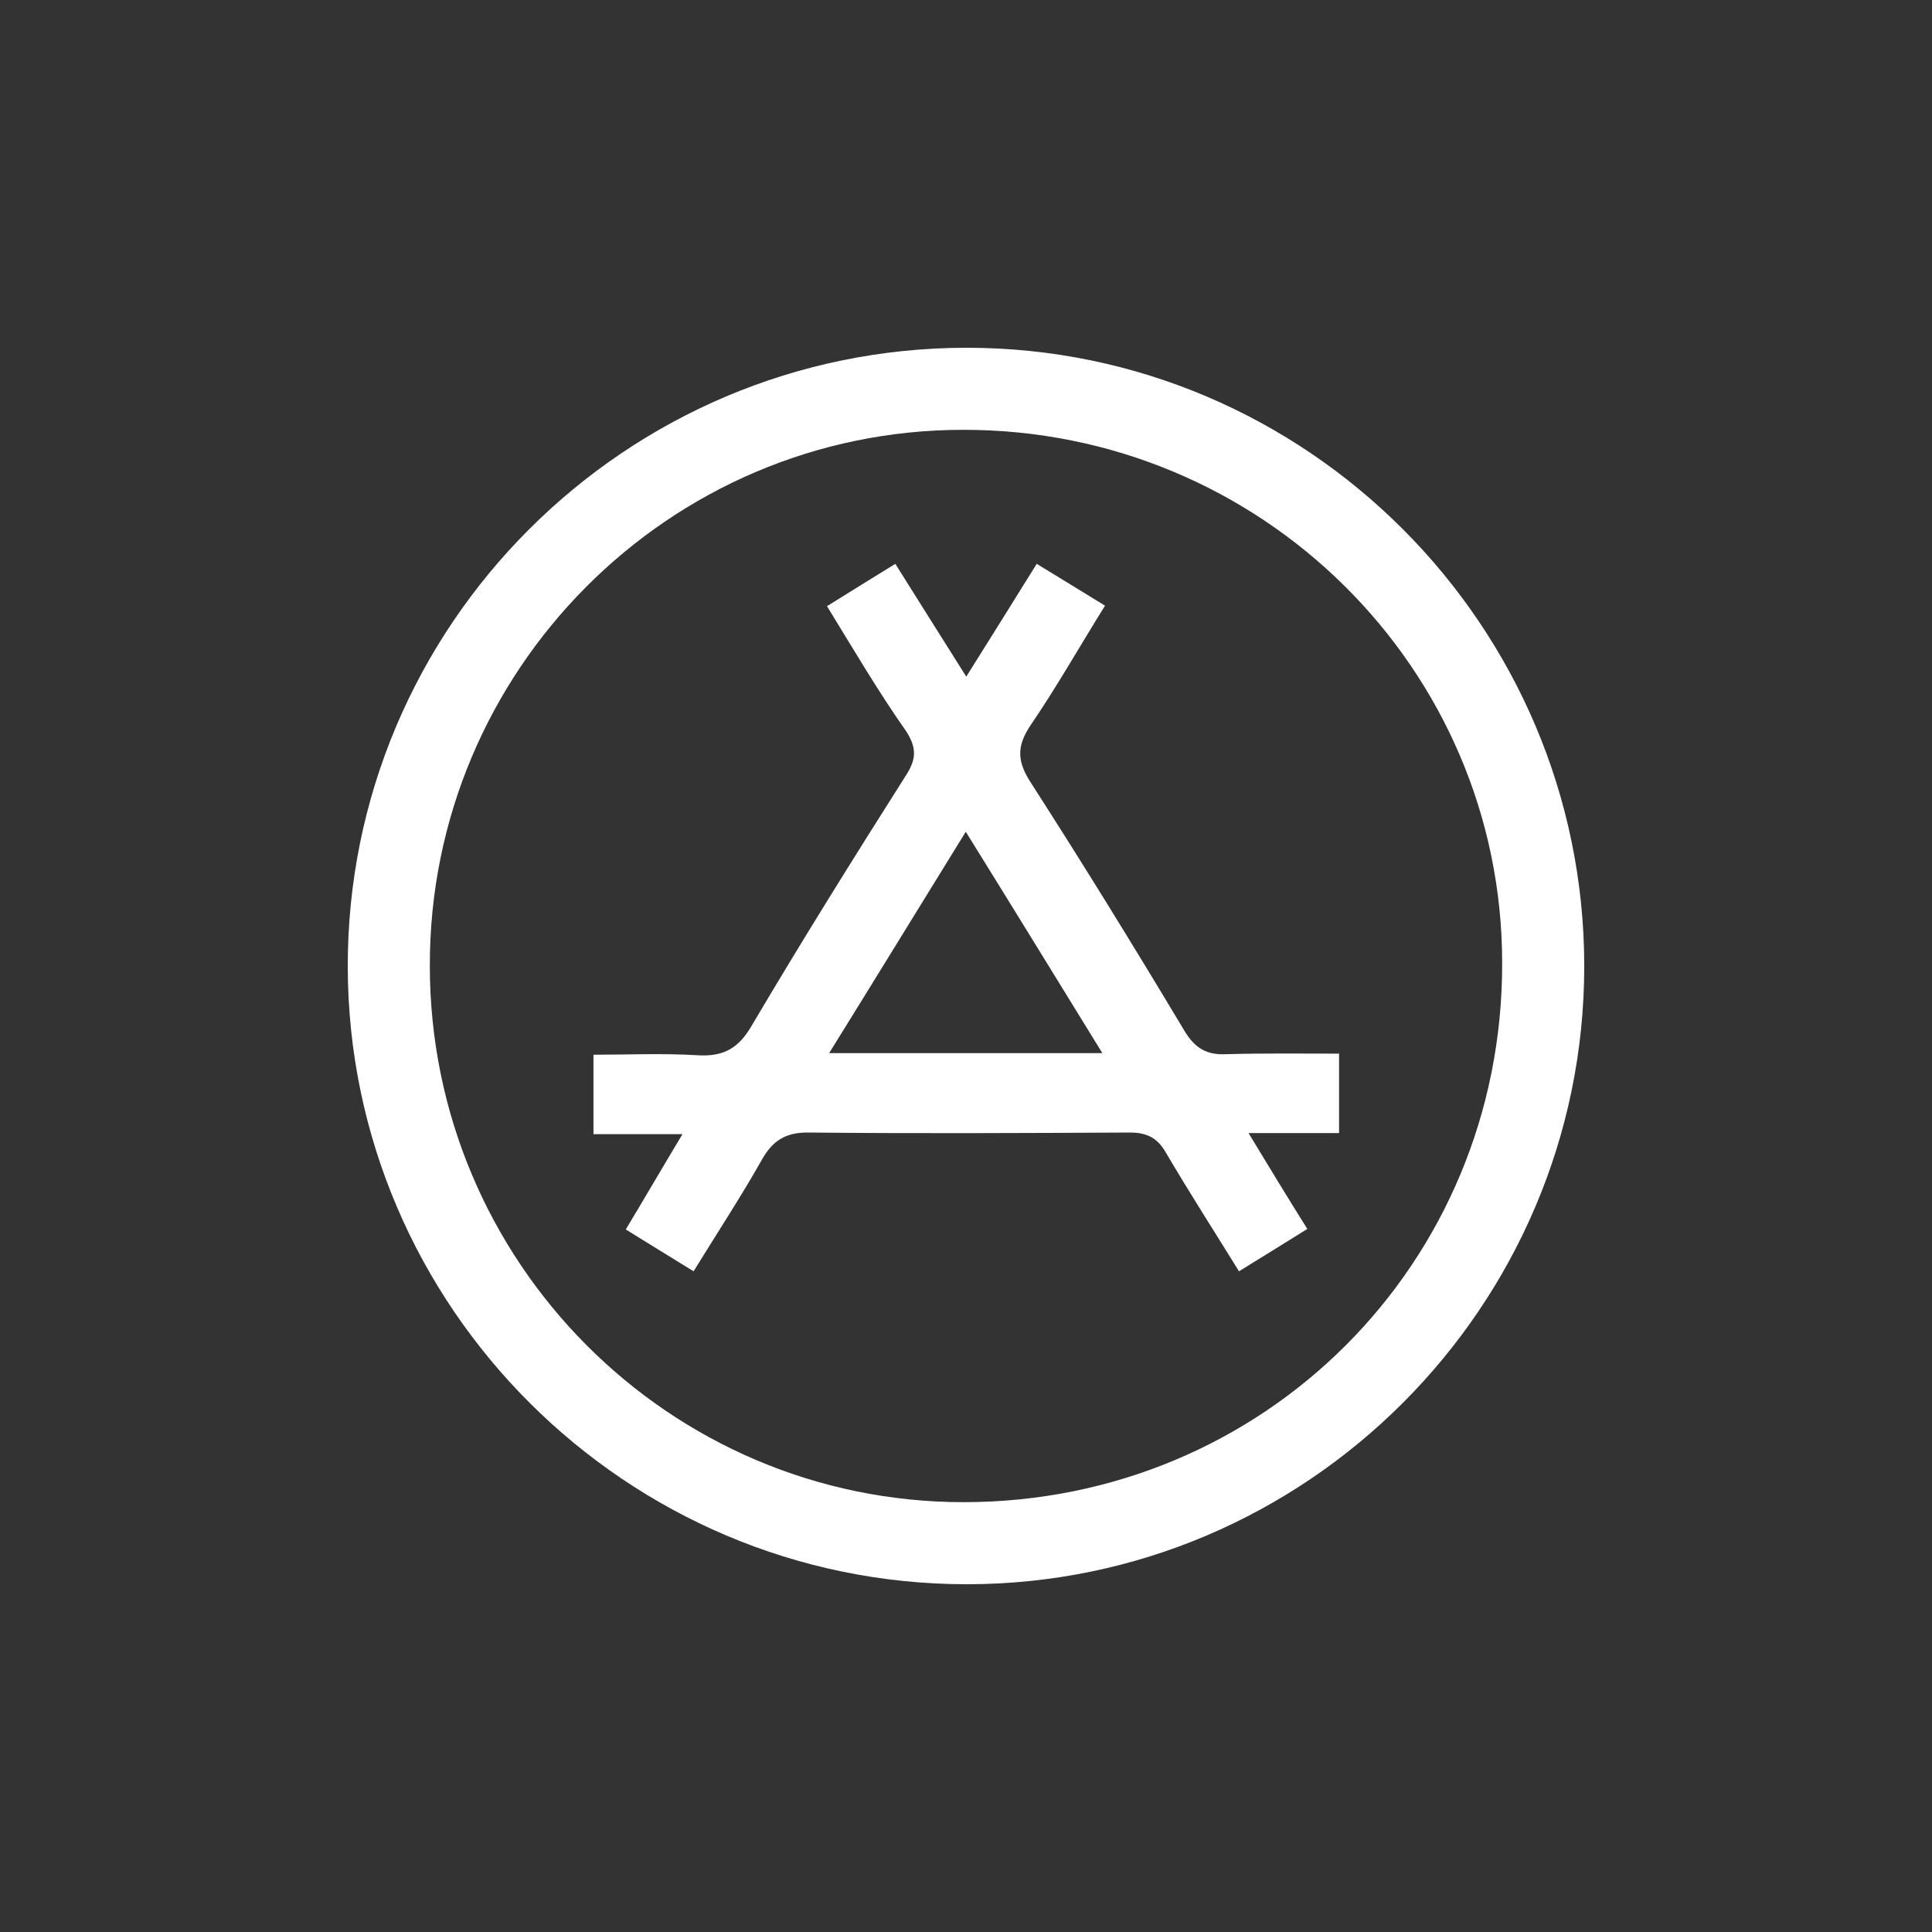
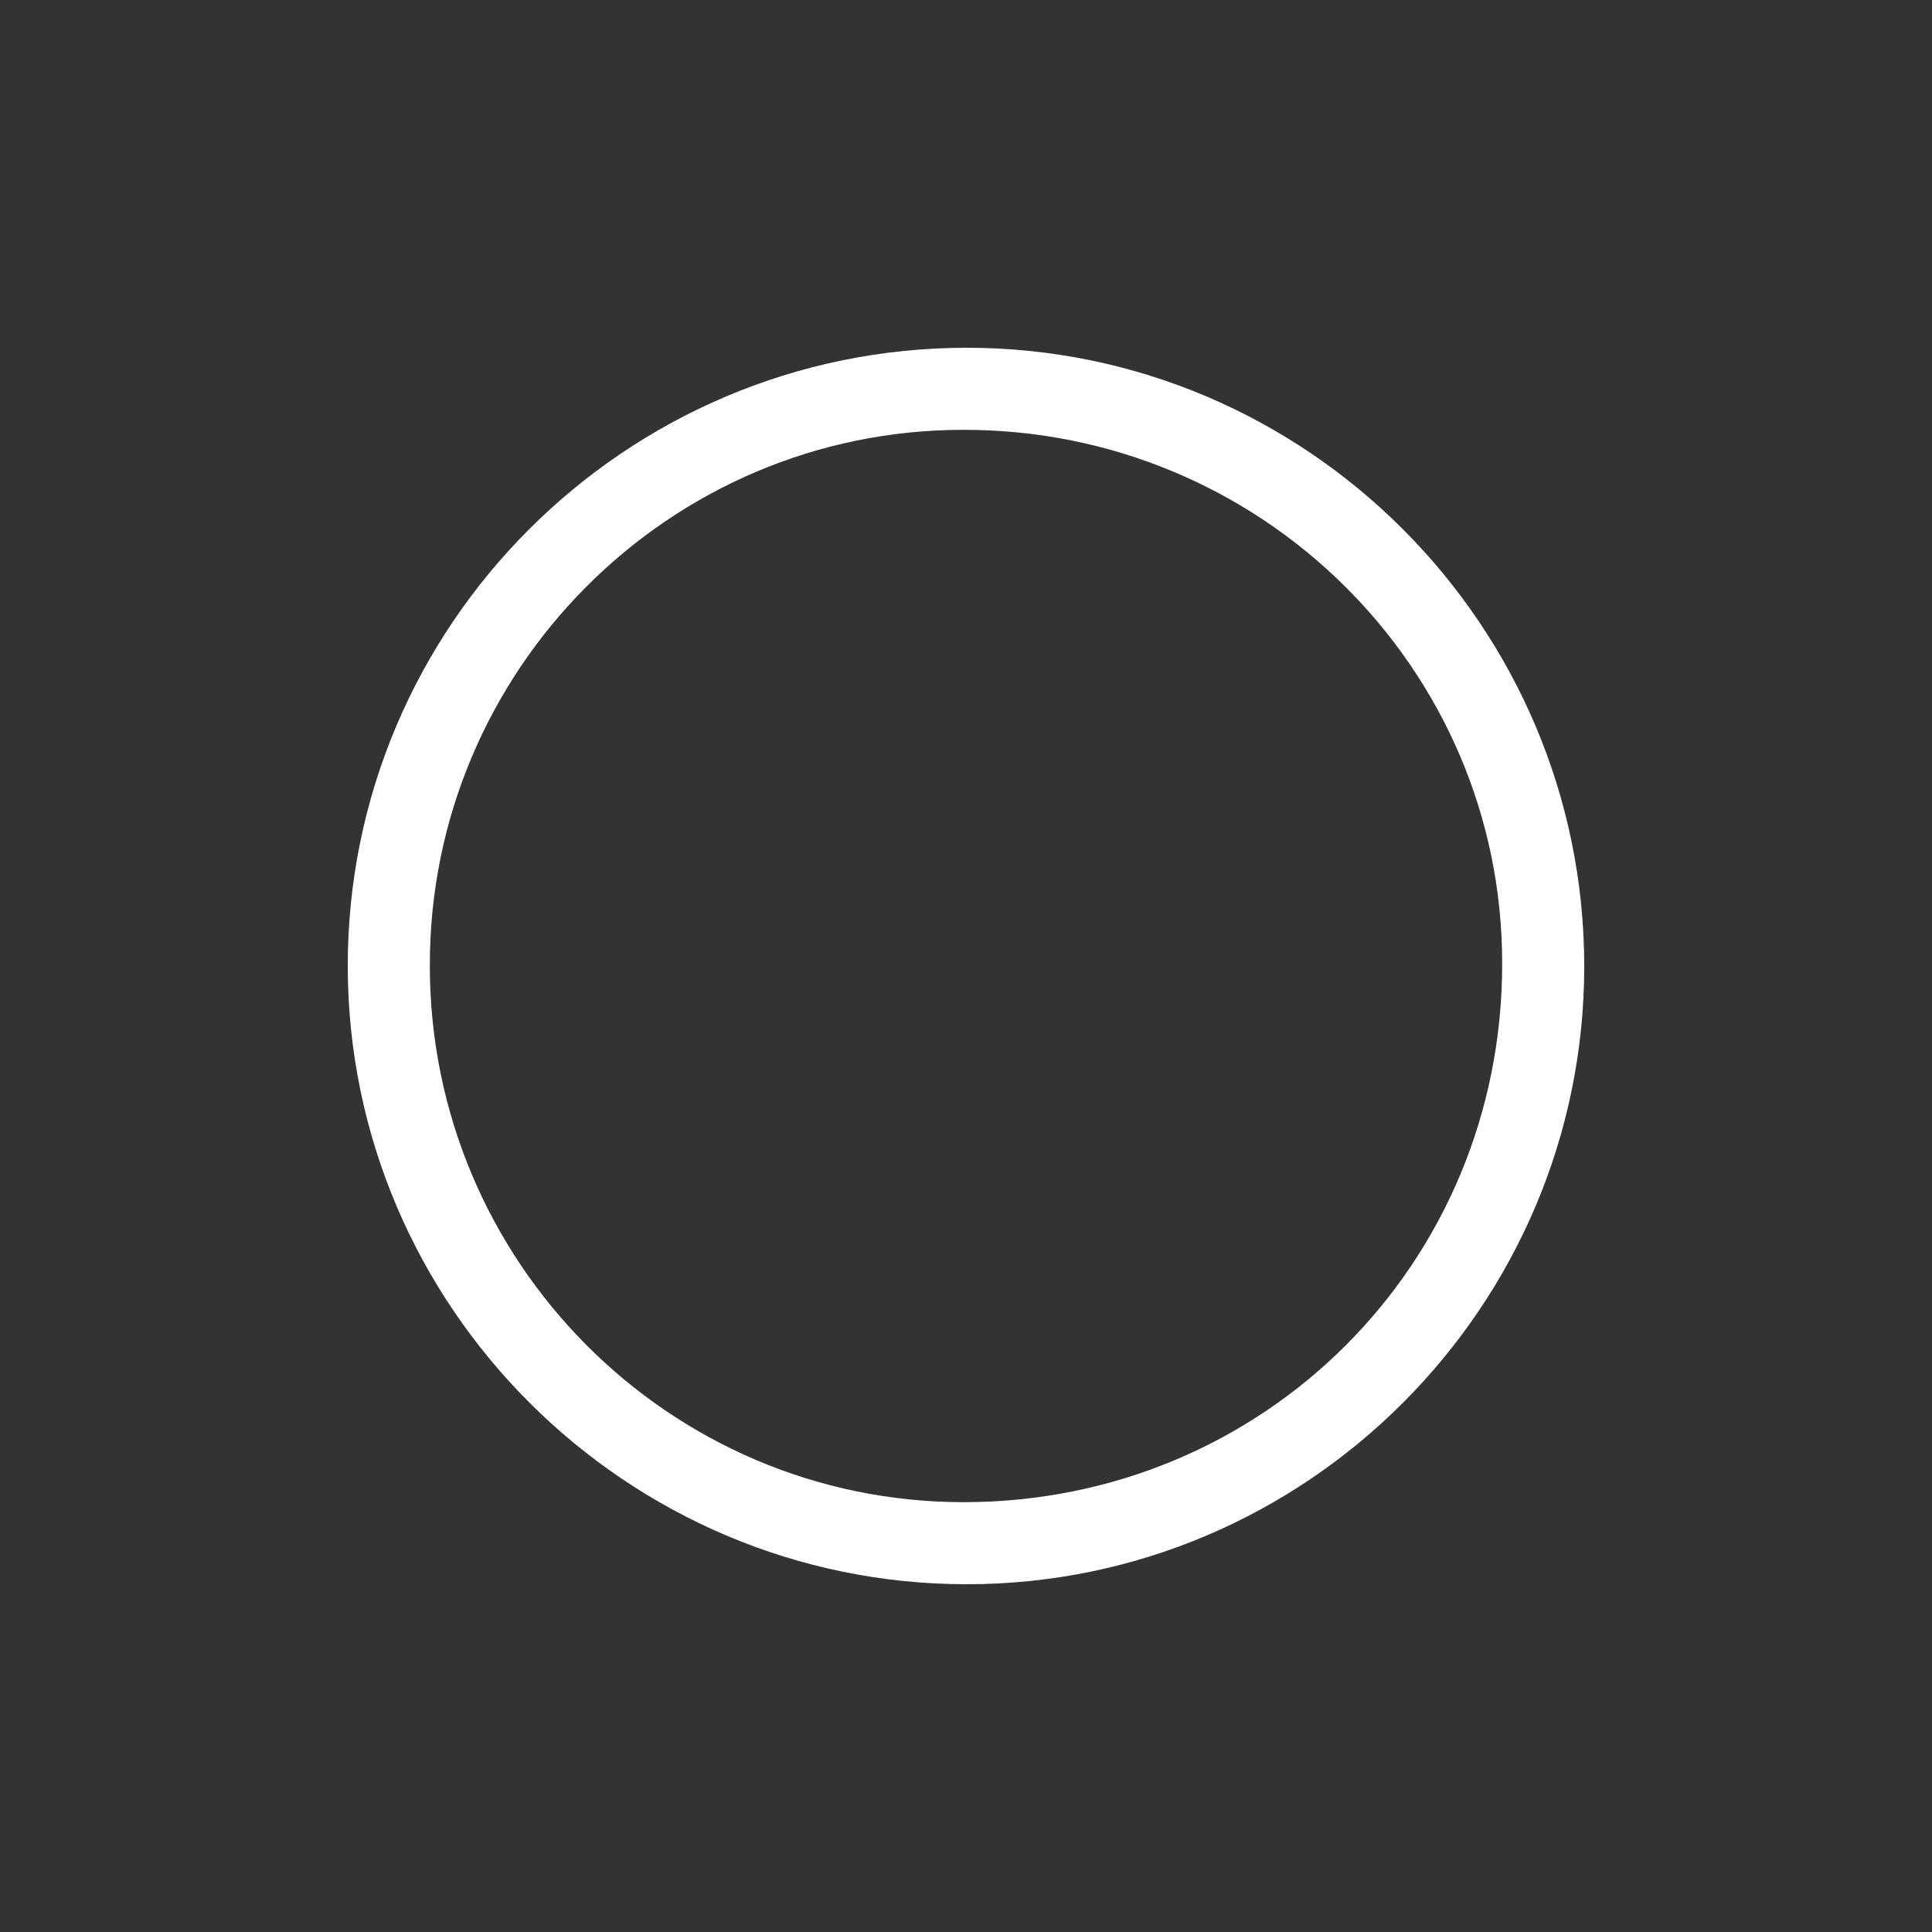
<svg xmlns="http://www.w3.org/2000/svg" width="50" height="50" viewBox="0 0 50 50" fill="none">
  <rect x="0" y="0" width="50" height="50" fill="#333333" stroke="none" />
  <path d="M41 25.007C41 33.805 33.819 41 25.021 41C16.209 41 9.014 33.819 9 25.02C8.986 16.195 16.181 9 25.021 9C33.819 9 41 16.195 41 25.007ZM11.124 24.993C11.124 32.654 17.319 38.876 24.938 38.876C32.709 38.876 38.889 32.709 38.876 24.925C38.876 17.291 32.627 11.111 24.925 11.124C17.305 11.124 11.111 17.36 11.124 24.993Z" fill="white" />
-   <path d="M21.403 15.688C22.02 15.304 22.568 14.962 23.171 14.592C23.774 15.551 24.349 16.469 25.007 17.511C25.651 16.483 26.227 15.565 26.83 14.592C27.419 14.948 27.968 15.291 28.598 15.675C27.94 16.73 27.351 17.771 26.679 18.758C26.296 19.32 26.323 19.717 26.693 20.279C28.05 22.39 29.365 24.527 30.654 26.679C30.928 27.131 31.229 27.31 31.75 27.282C32.709 27.255 33.655 27.268 34.655 27.268C34.655 27.981 34.655 28.611 34.655 29.324C33.929 29.324 33.216 29.324 32.312 29.324C32.86 30.229 33.326 30.996 33.833 31.805C33.216 32.188 32.668 32.531 32.065 32.901C31.421 31.859 30.777 30.859 30.174 29.831C29.955 29.448 29.681 29.31 29.242 29.31C26.474 29.324 23.719 29.338 20.951 29.31C20.334 29.297 19.991 29.516 19.704 30.037C19.169 30.982 18.566 31.901 17.95 32.901C17.374 32.545 16.812 32.202 16.195 31.818C16.675 31.023 17.127 30.242 17.662 29.352C16.812 29.352 16.099 29.352 15.359 29.352C15.359 28.653 15.359 28.036 15.359 27.296C16.25 27.296 17.155 27.255 18.059 27.31C18.744 27.351 19.128 27.118 19.471 26.515C20.759 24.336 22.102 22.184 23.459 20.046C23.719 19.635 23.719 19.347 23.459 18.936C22.746 17.922 22.116 16.853 21.403 15.688ZM24.994 21.526C23.774 23.5 22.65 25.336 21.458 27.255C23.87 27.255 26.131 27.255 28.529 27.255C27.337 25.322 26.213 23.486 24.994 21.526Z" fill="white" />
</svg>